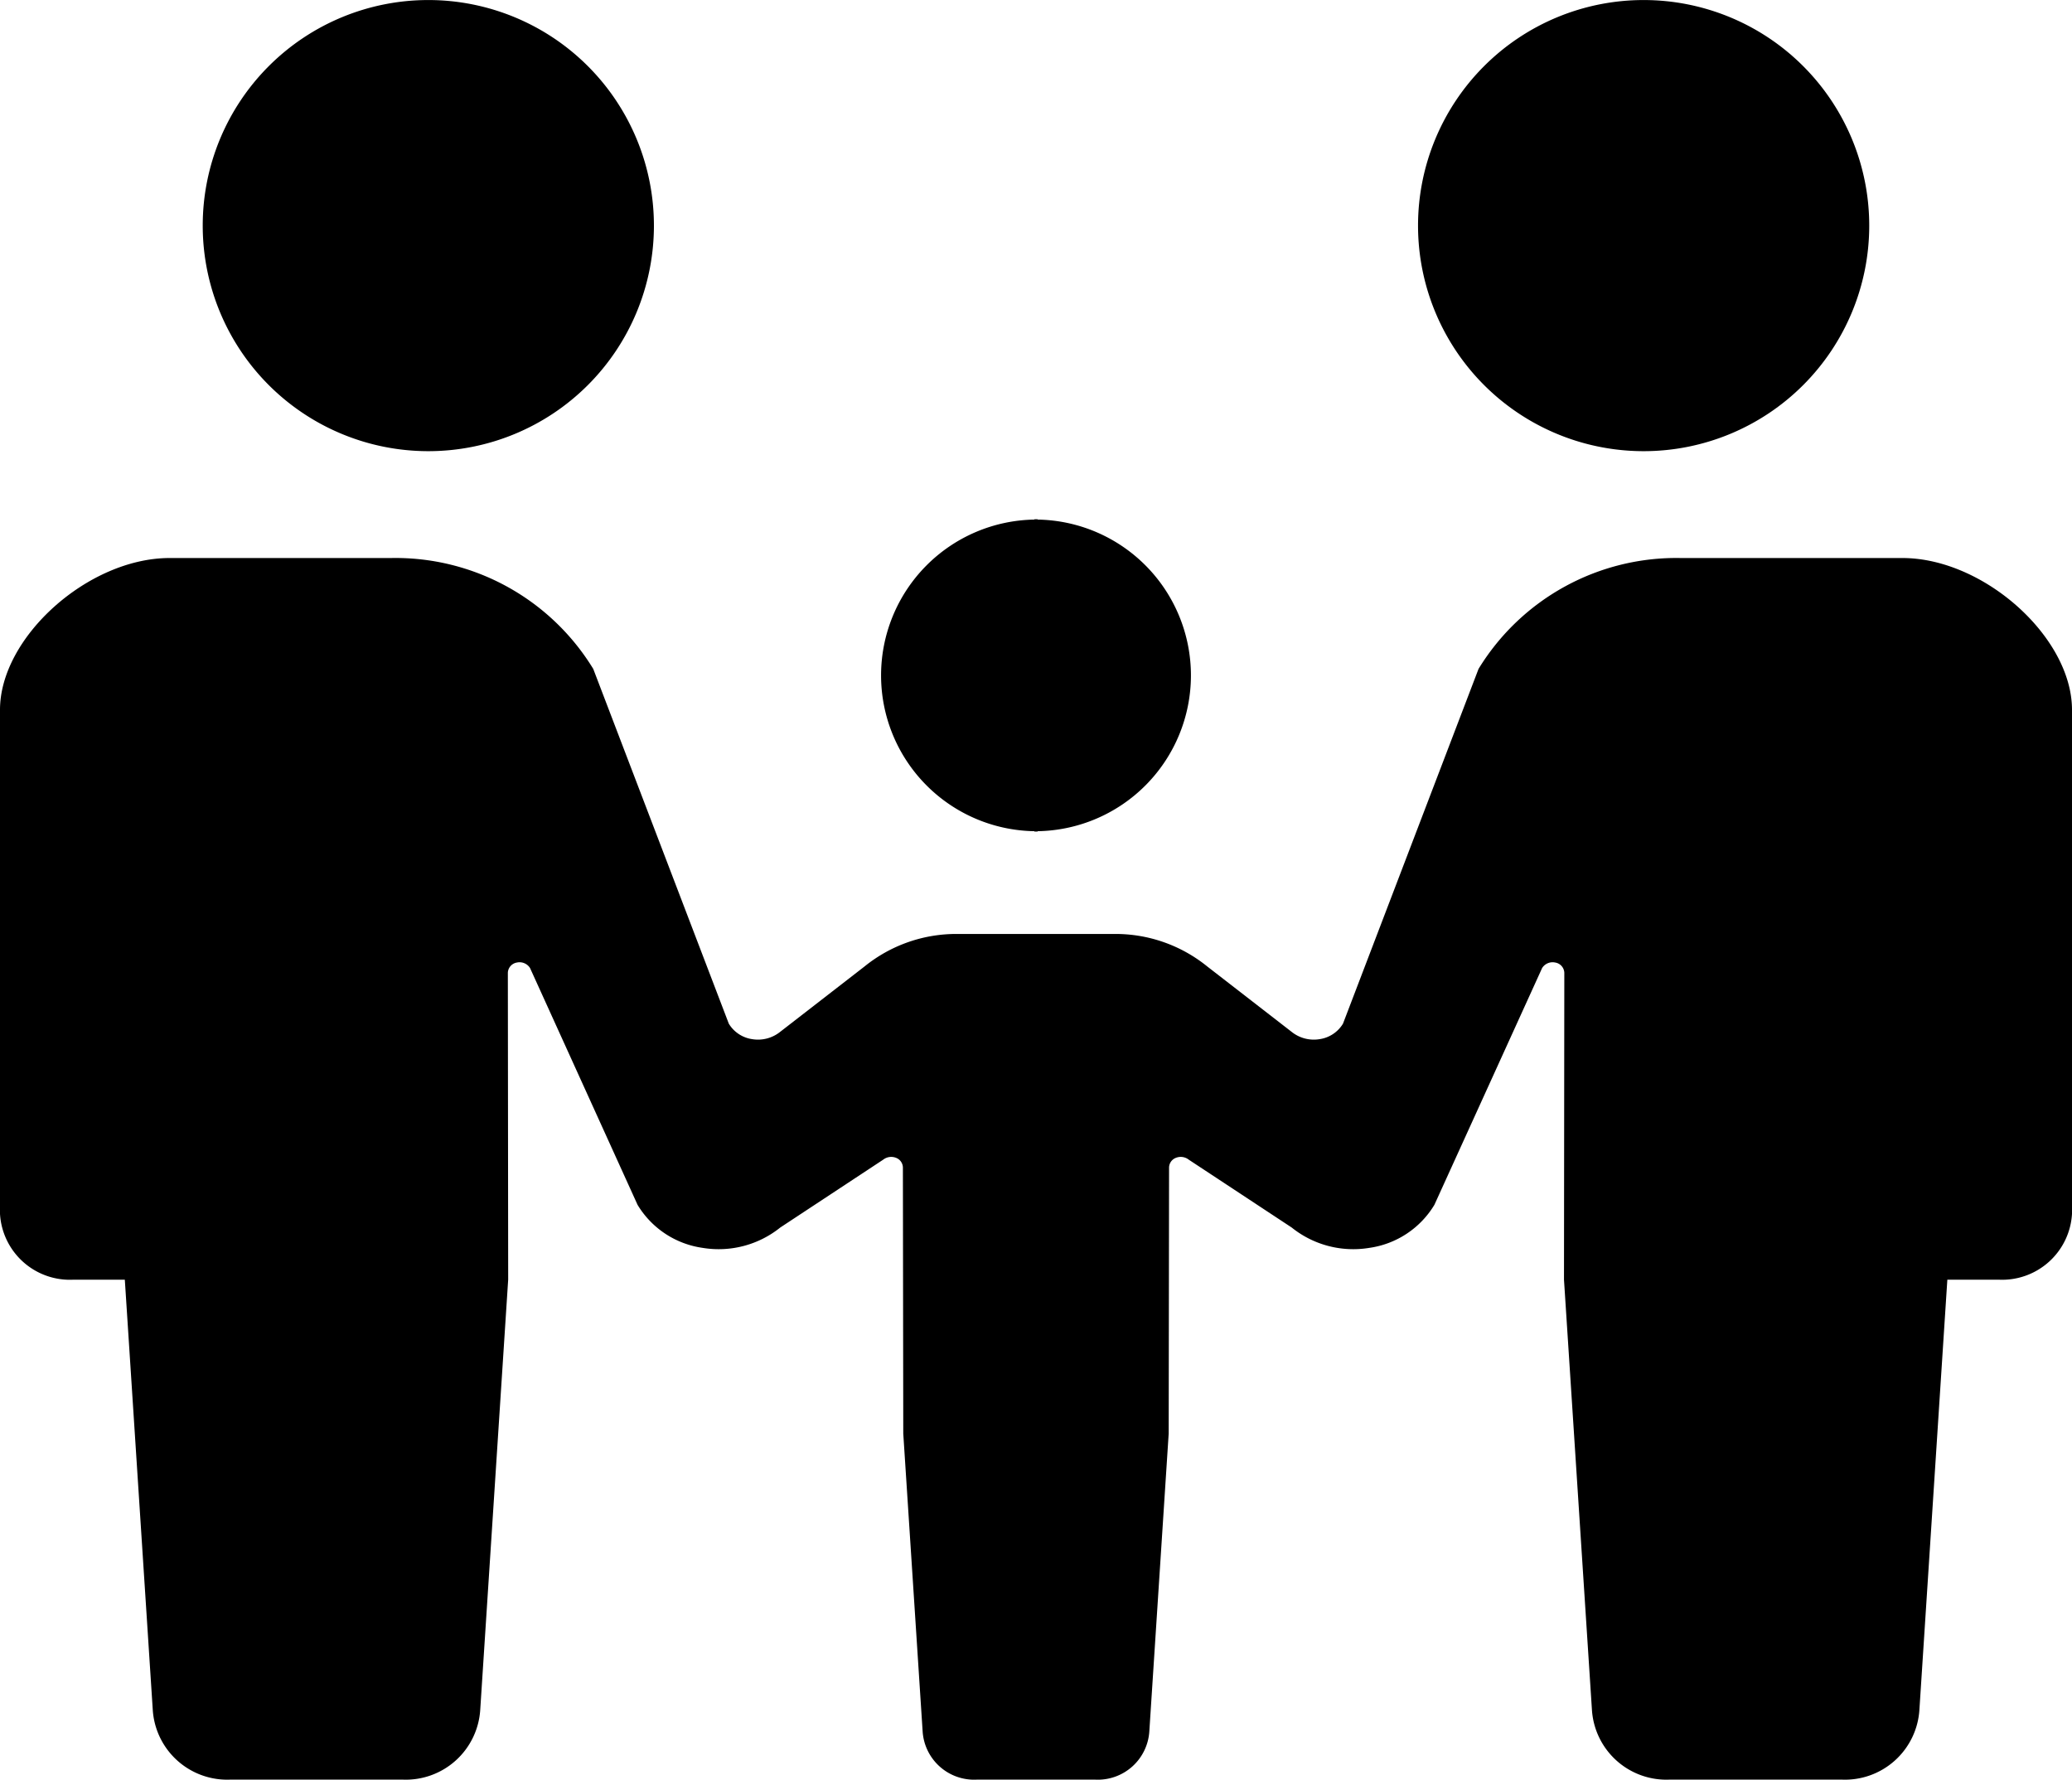
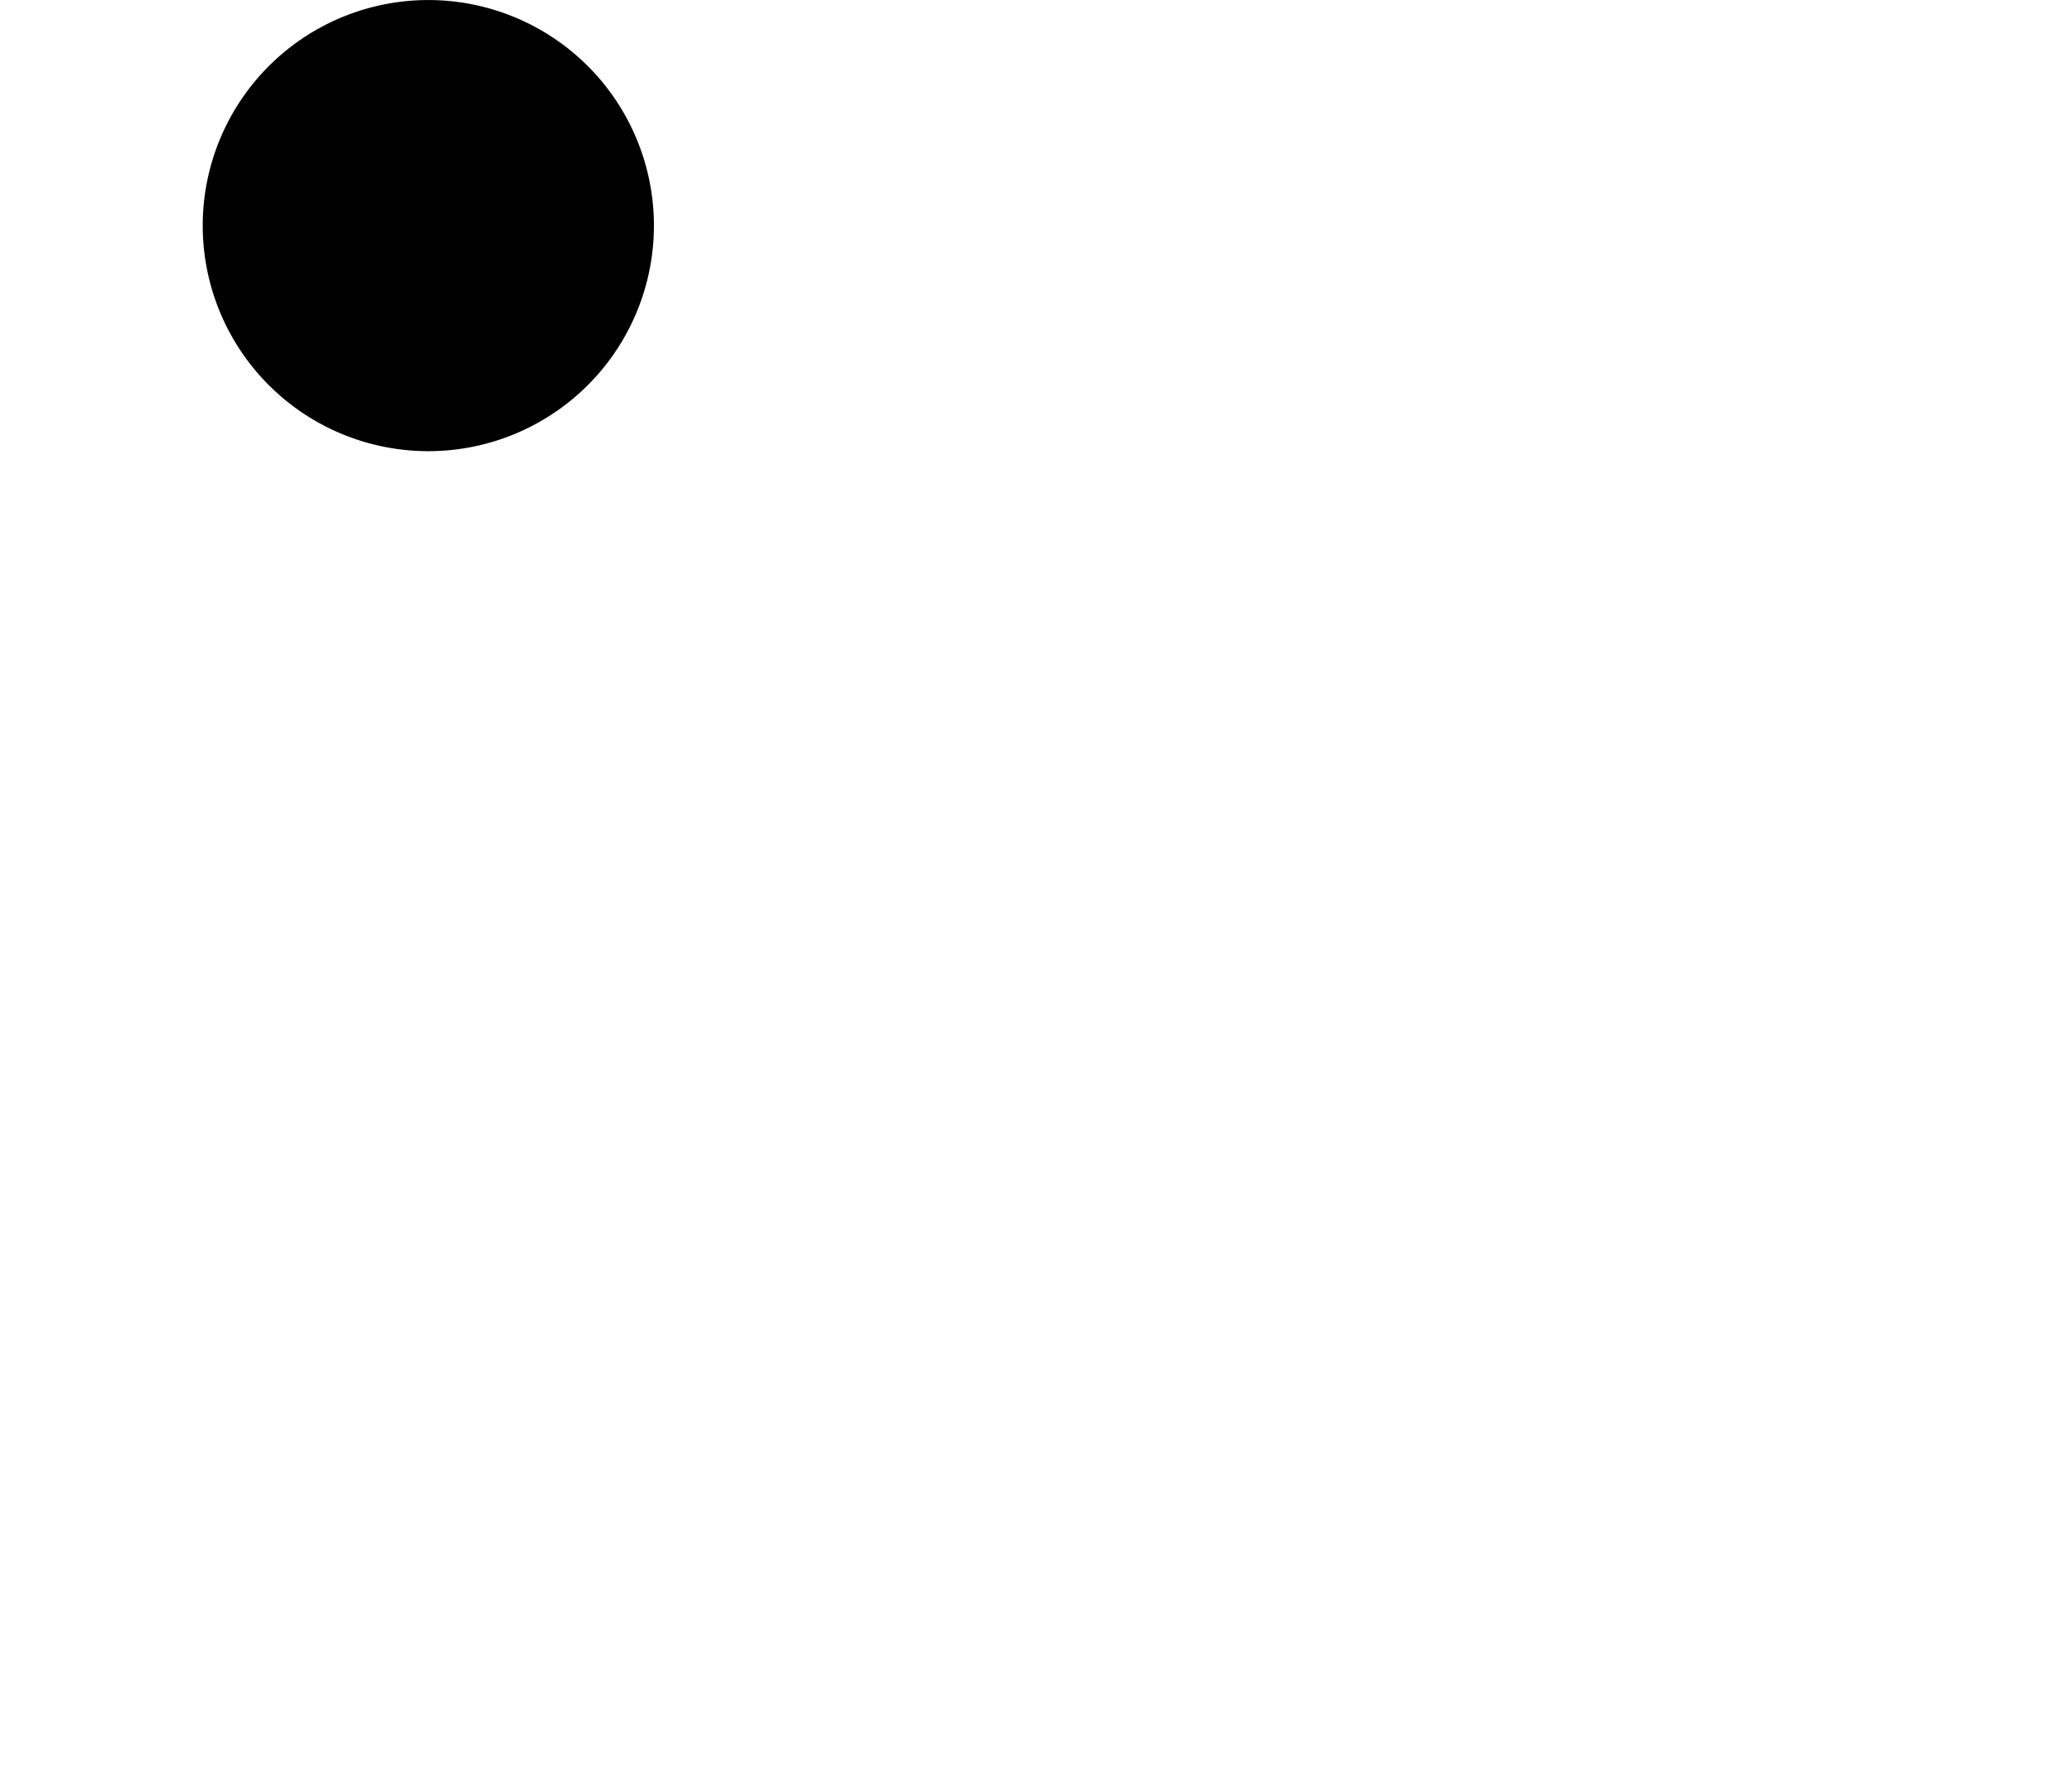
<svg xmlns="http://www.w3.org/2000/svg" width="50" height="42.95" viewBox="0 0 50 42.95">
  <g transform="translate(0 -36.096)">
    <path d="M42.664,46.985a5.444,5.444,0,1,0-5.445-5.444A5.444,5.444,0,0,0,42.664,46.985Z" transform="translate(-32.327)" />
-     <path d="M231.315,178.979v.008c.013,0,.025,0,.039,0s.025,0,.039,0v-.008a3.761,3.761,0,0,0,0-7.521v-.008c-.013,0-.025,0-.039,0s-.025,0-.039,0v.008a3.761,3.761,0,0,0,0,7.521Z" transform="translate(-206.354 -122.822)" />
-     <path d="M397.387,46.985a5.444,5.444,0,1,0-5.444-5.444A5.444,5.444,0,0,0,397.387,46.985Z" transform="translate(-357.724)" />
-     <path d="M45.908,138.553H40.565a5.593,5.593,0,0,0-4.886,2.676l-3.271,8.562a.791.791,0,0,1-.566.374.854.854,0,0,1-.675-.178l-2.035-1.577a3.514,3.514,0,0,0-2.237-.784H23.1a3.514,3.514,0,0,0-2.237.784l-2.035,1.577a.854.854,0,0,1-.675.178.791.791,0,0,1-.566-.374l-3.271-8.562a5.592,5.592,0,0,0-4.886-2.676H4.092c-1.96,0-4.092,1.908-4.092,3.663v12.166a1.689,1.689,0,0,0,1.774,1.588H3.012l.674,10.376a1.8,1.8,0,0,0,1.889,1.689H9.7a1.8,1.8,0,0,0,1.889-1.689l.674-10.376-.008-7.408a.261.261,0,0,1,.217-.246.3.3,0,0,1,.318.131l2.595,5.716a2.19,2.19,0,0,0,1.57,1.039,2.373,2.373,0,0,0,1.874-.491l2.483-1.637a.315.315,0,0,1,.306-.047.256.256,0,0,1,.17.233l.009,6.424.467,7.183a1.245,1.245,0,0,0,1.308,1.169h2.855a1.245,1.245,0,0,0,1.308-1.169l.467-7.183.009-6.424a.256.256,0,0,1,.17-.233.315.315,0,0,1,.306.047l2.483,1.637a2.373,2.373,0,0,0,1.874.491,2.189,2.189,0,0,0,1.57-1.039l2.6-5.716a.3.3,0,0,1,.318-.131.261.261,0,0,1,.217.246l-.008,7.408.674,10.376a1.8,1.8,0,0,0,1.889,1.689h4.125a1.8,1.8,0,0,0,1.889-1.689l.674-10.376h1.238A1.689,1.689,0,0,0,50,154.382V142.216C50,140.461,47.868,138.553,45.908,138.553Z" transform="translate(0 -88.989)" />
  </g>
</svg>